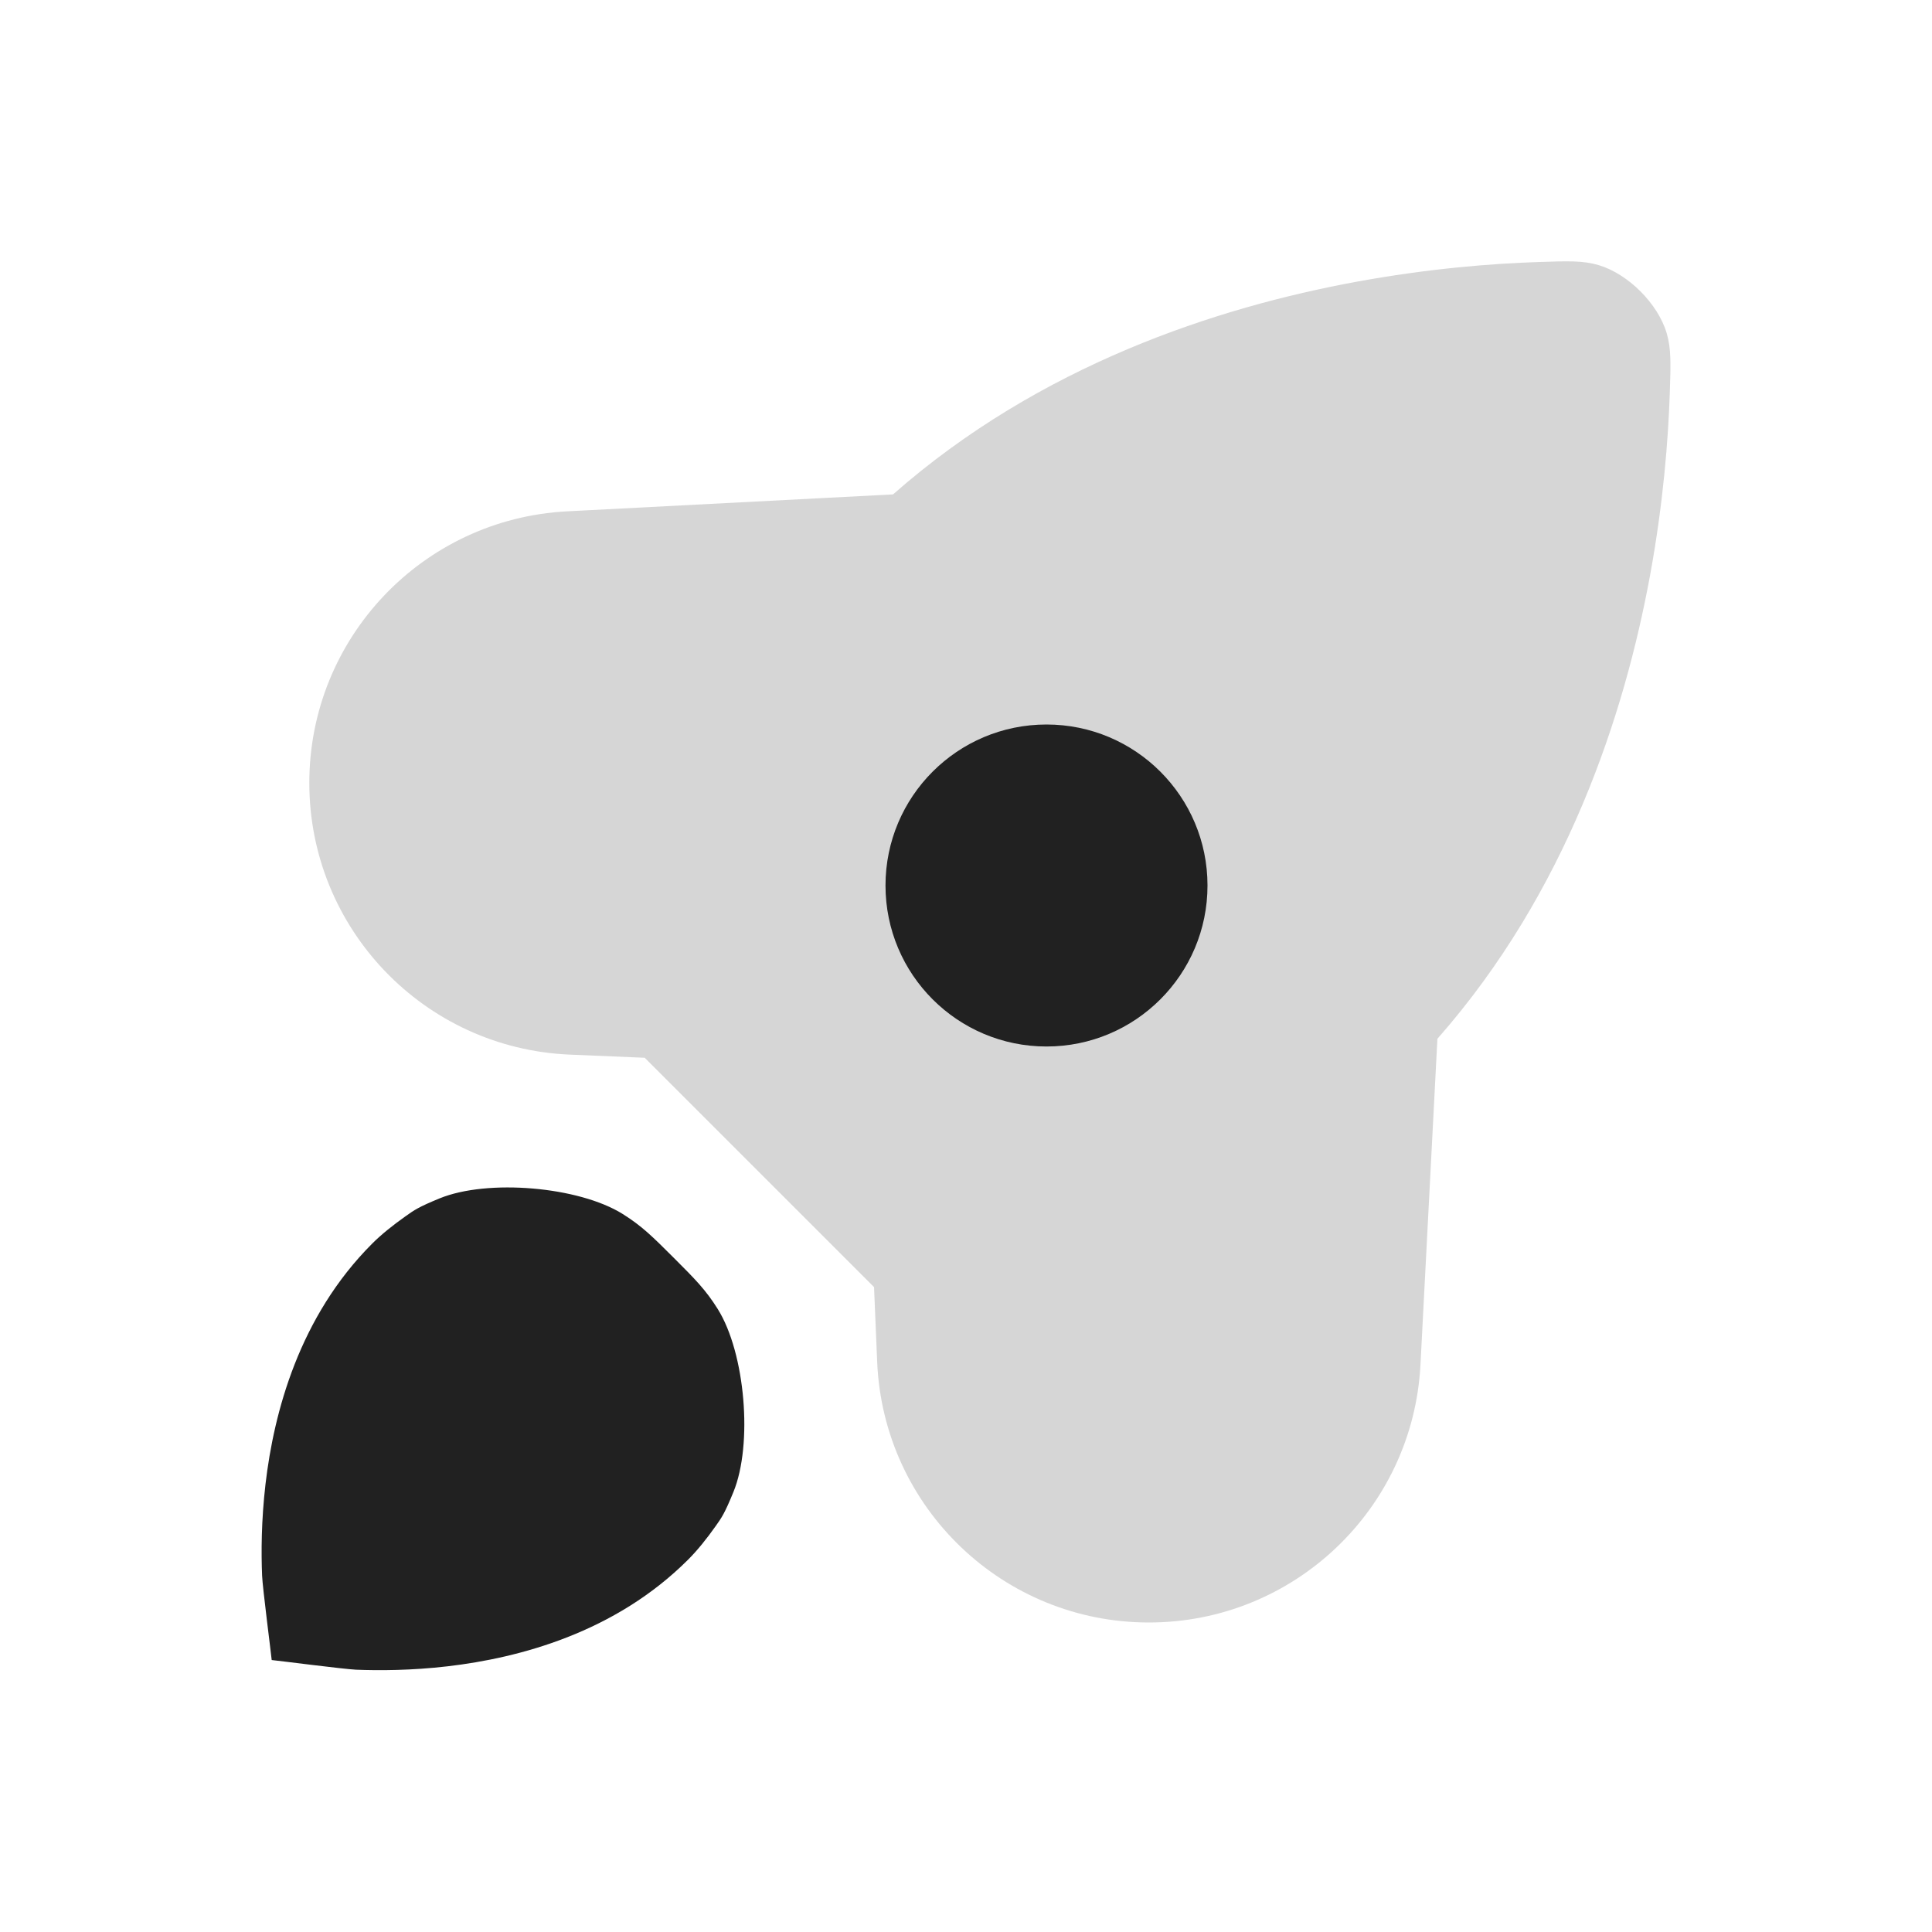
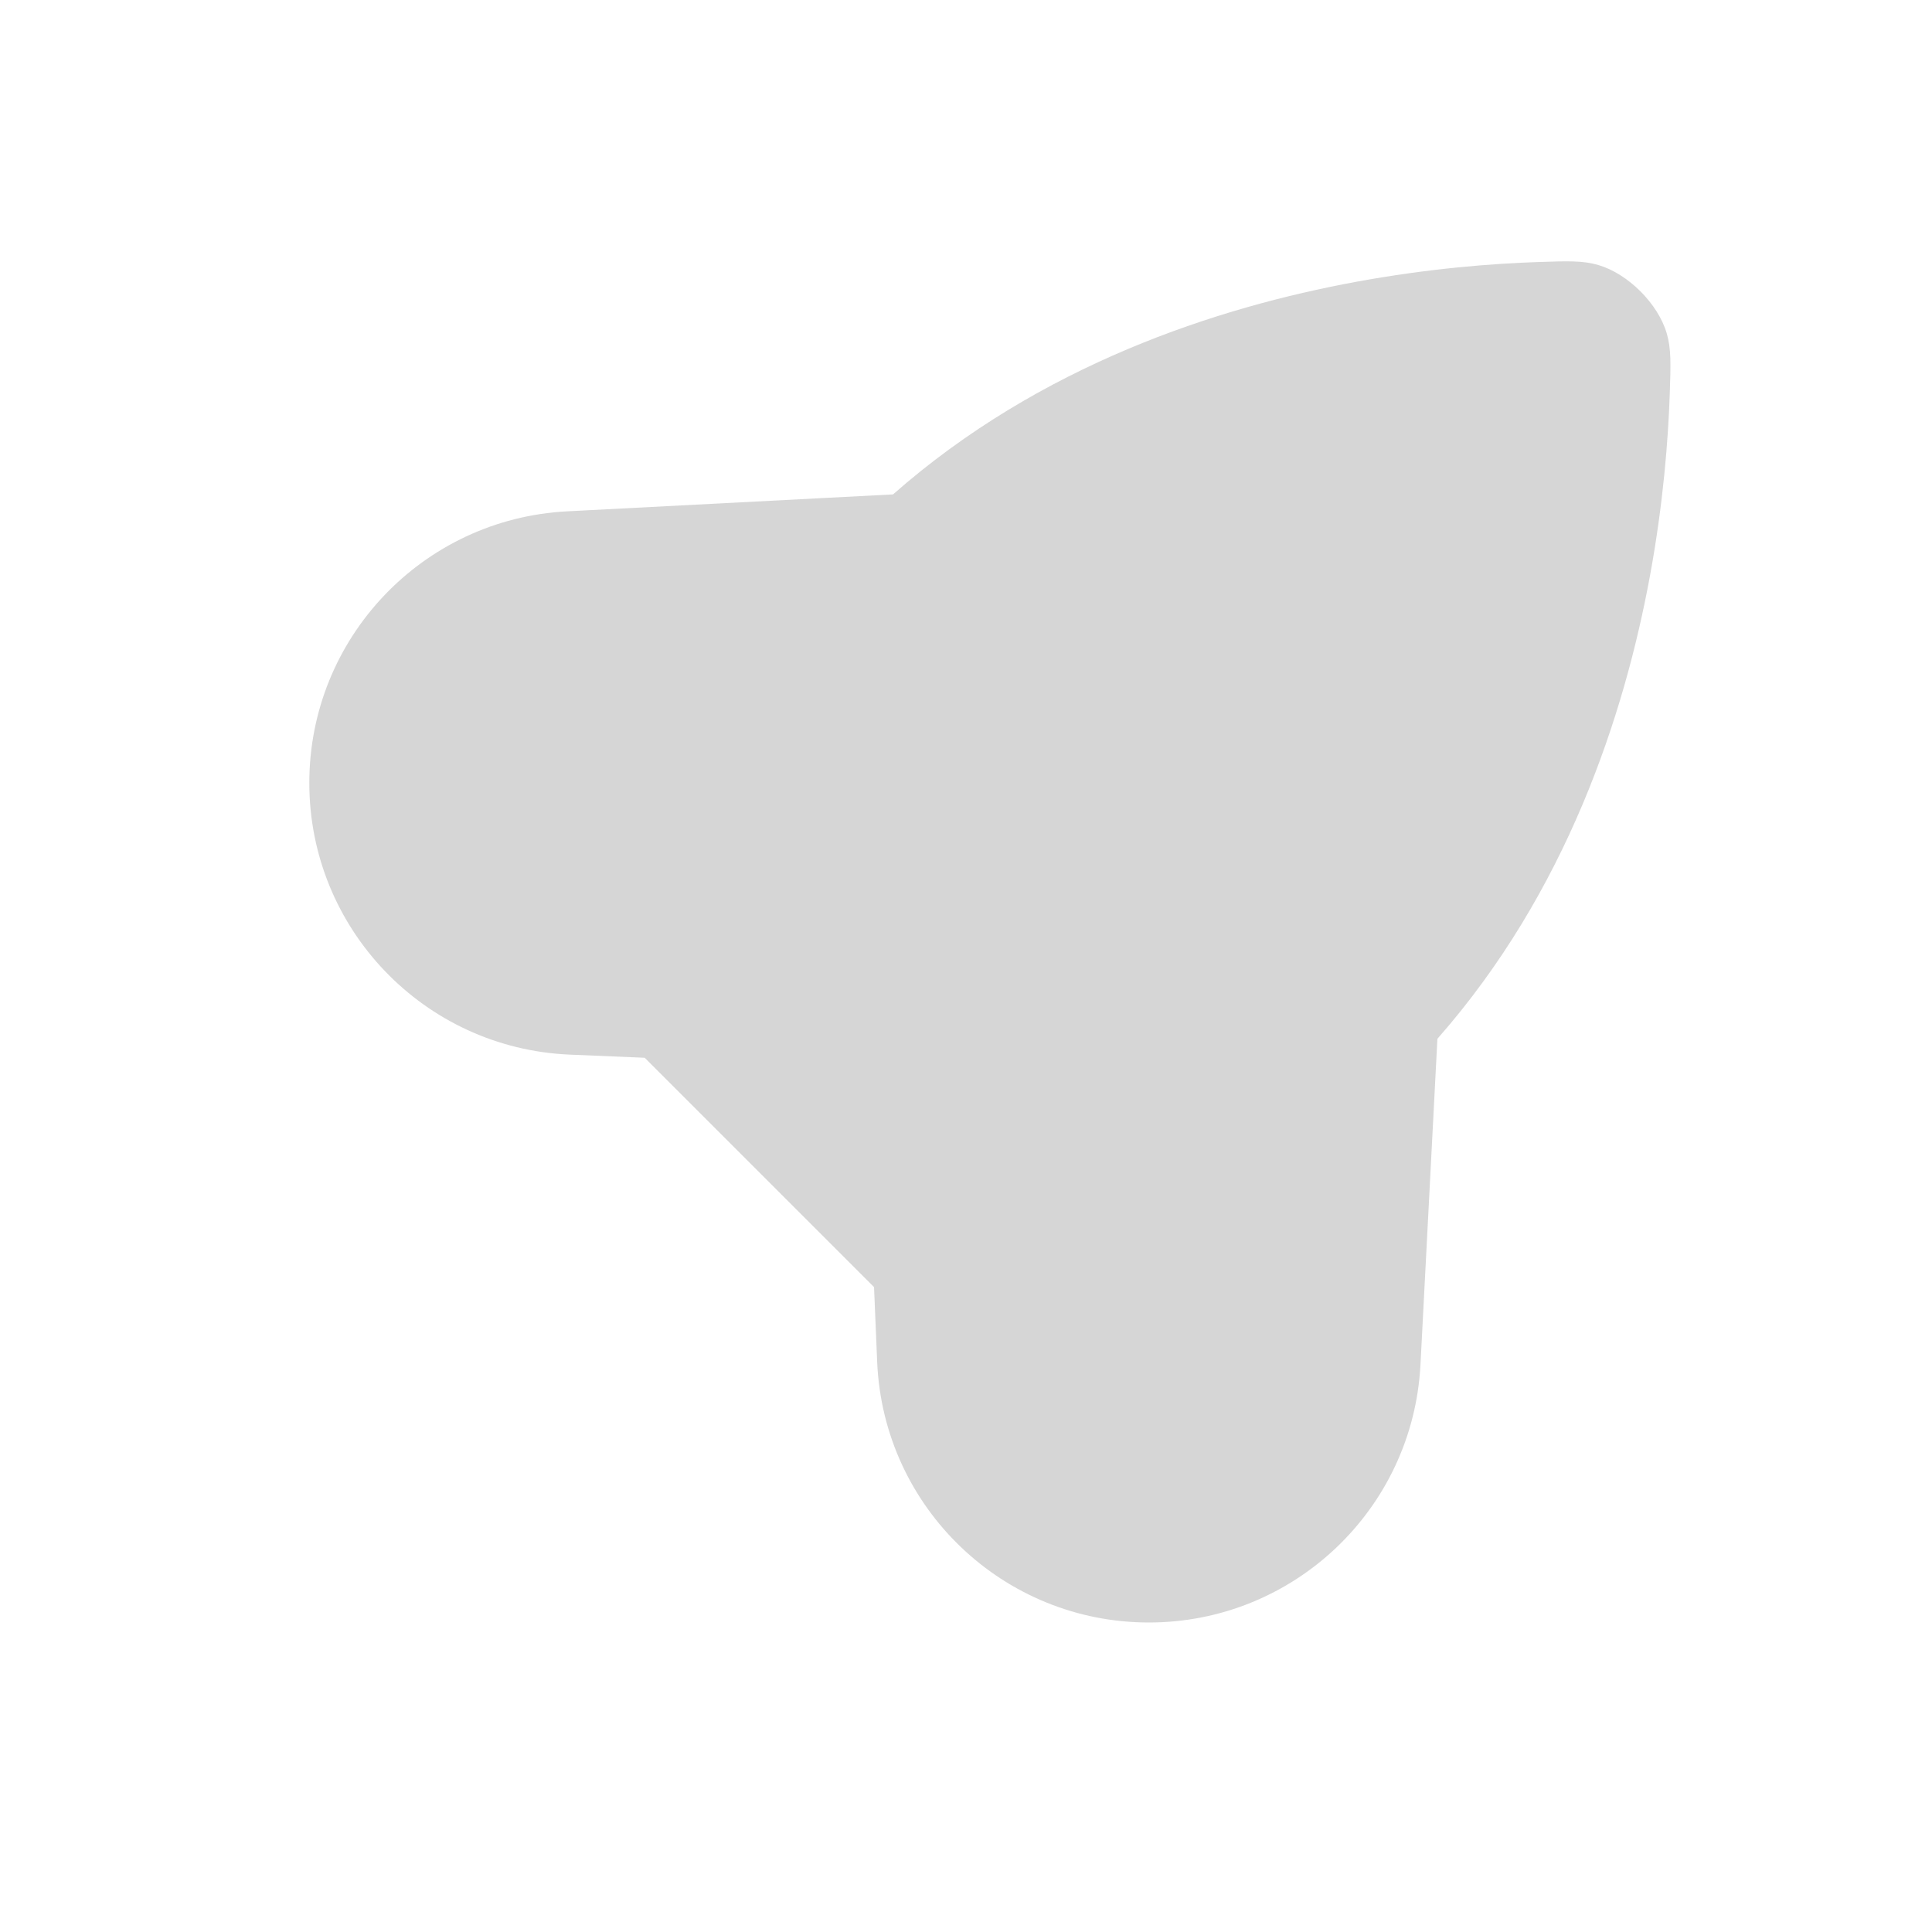
<svg xmlns="http://www.w3.org/2000/svg" width="30" height="30" viewBox="0 0 30 30" fill="none">
-   <path d="M6.3 18.884C6.099 19.026 5.92 19.17 5.78 19.31C4.645 20.445 4.253 21.932 4.123 23.043C4.057 23.61 4.055 24.109 4.07 24.469C4.077 24.649 4.209 25.672 4.219 25.777C4.324 25.787 5.347 25.919 5.528 25.927C5.887 25.941 6.387 25.94 6.953 25.874C8.065 25.744 9.552 25.351 10.686 24.217C10.827 24.076 10.971 23.898 11.113 23.697C11.207 23.565 11.253 23.499 11.388 23.169C11.693 22.426 11.572 21.01 11.146 20.328C10.958 20.027 10.793 19.862 10.464 19.533C10.134 19.204 9.97 19.039 9.668 18.85C8.986 18.424 7.571 18.304 6.827 18.608C6.498 18.743 6.432 18.79 6.3 18.884Z" fill="#212121" />
  <path d="M23.883 4.069C23.177 4.092 22.191 4.168 21.063 4.375C18.902 4.772 16.151 5.666 13.867 7.677L8.806 7.94C6.562 8.057 4.803 9.91 4.803 12.157C4.803 14.419 6.585 16.279 8.845 16.376L10.011 16.425L13.572 19.986L13.621 21.152C13.718 23.412 15.578 25.194 17.84 25.194C20.087 25.194 21.94 23.435 22.057 21.191L22.32 16.13C24.331 13.846 25.225 11.095 25.622 8.934C25.829 7.806 25.904 6.82 25.928 6.114V6.114C25.944 5.649 25.951 5.417 25.881 5.176C25.746 4.716 25.281 4.251 24.821 4.116C24.58 4.045 24.348 4.053 23.883 4.069Z" fill="#212121" fill-opacity="0.18" />
-   <path d="M16.25 16.25C17.631 16.25 18.75 15.131 18.75 13.75C18.75 12.369 17.631 11.25 16.25 11.25C14.869 11.25 13.75 12.369 13.75 13.75C13.75 15.131 14.869 16.25 16.25 16.25Z" fill="#212121" />
</svg>